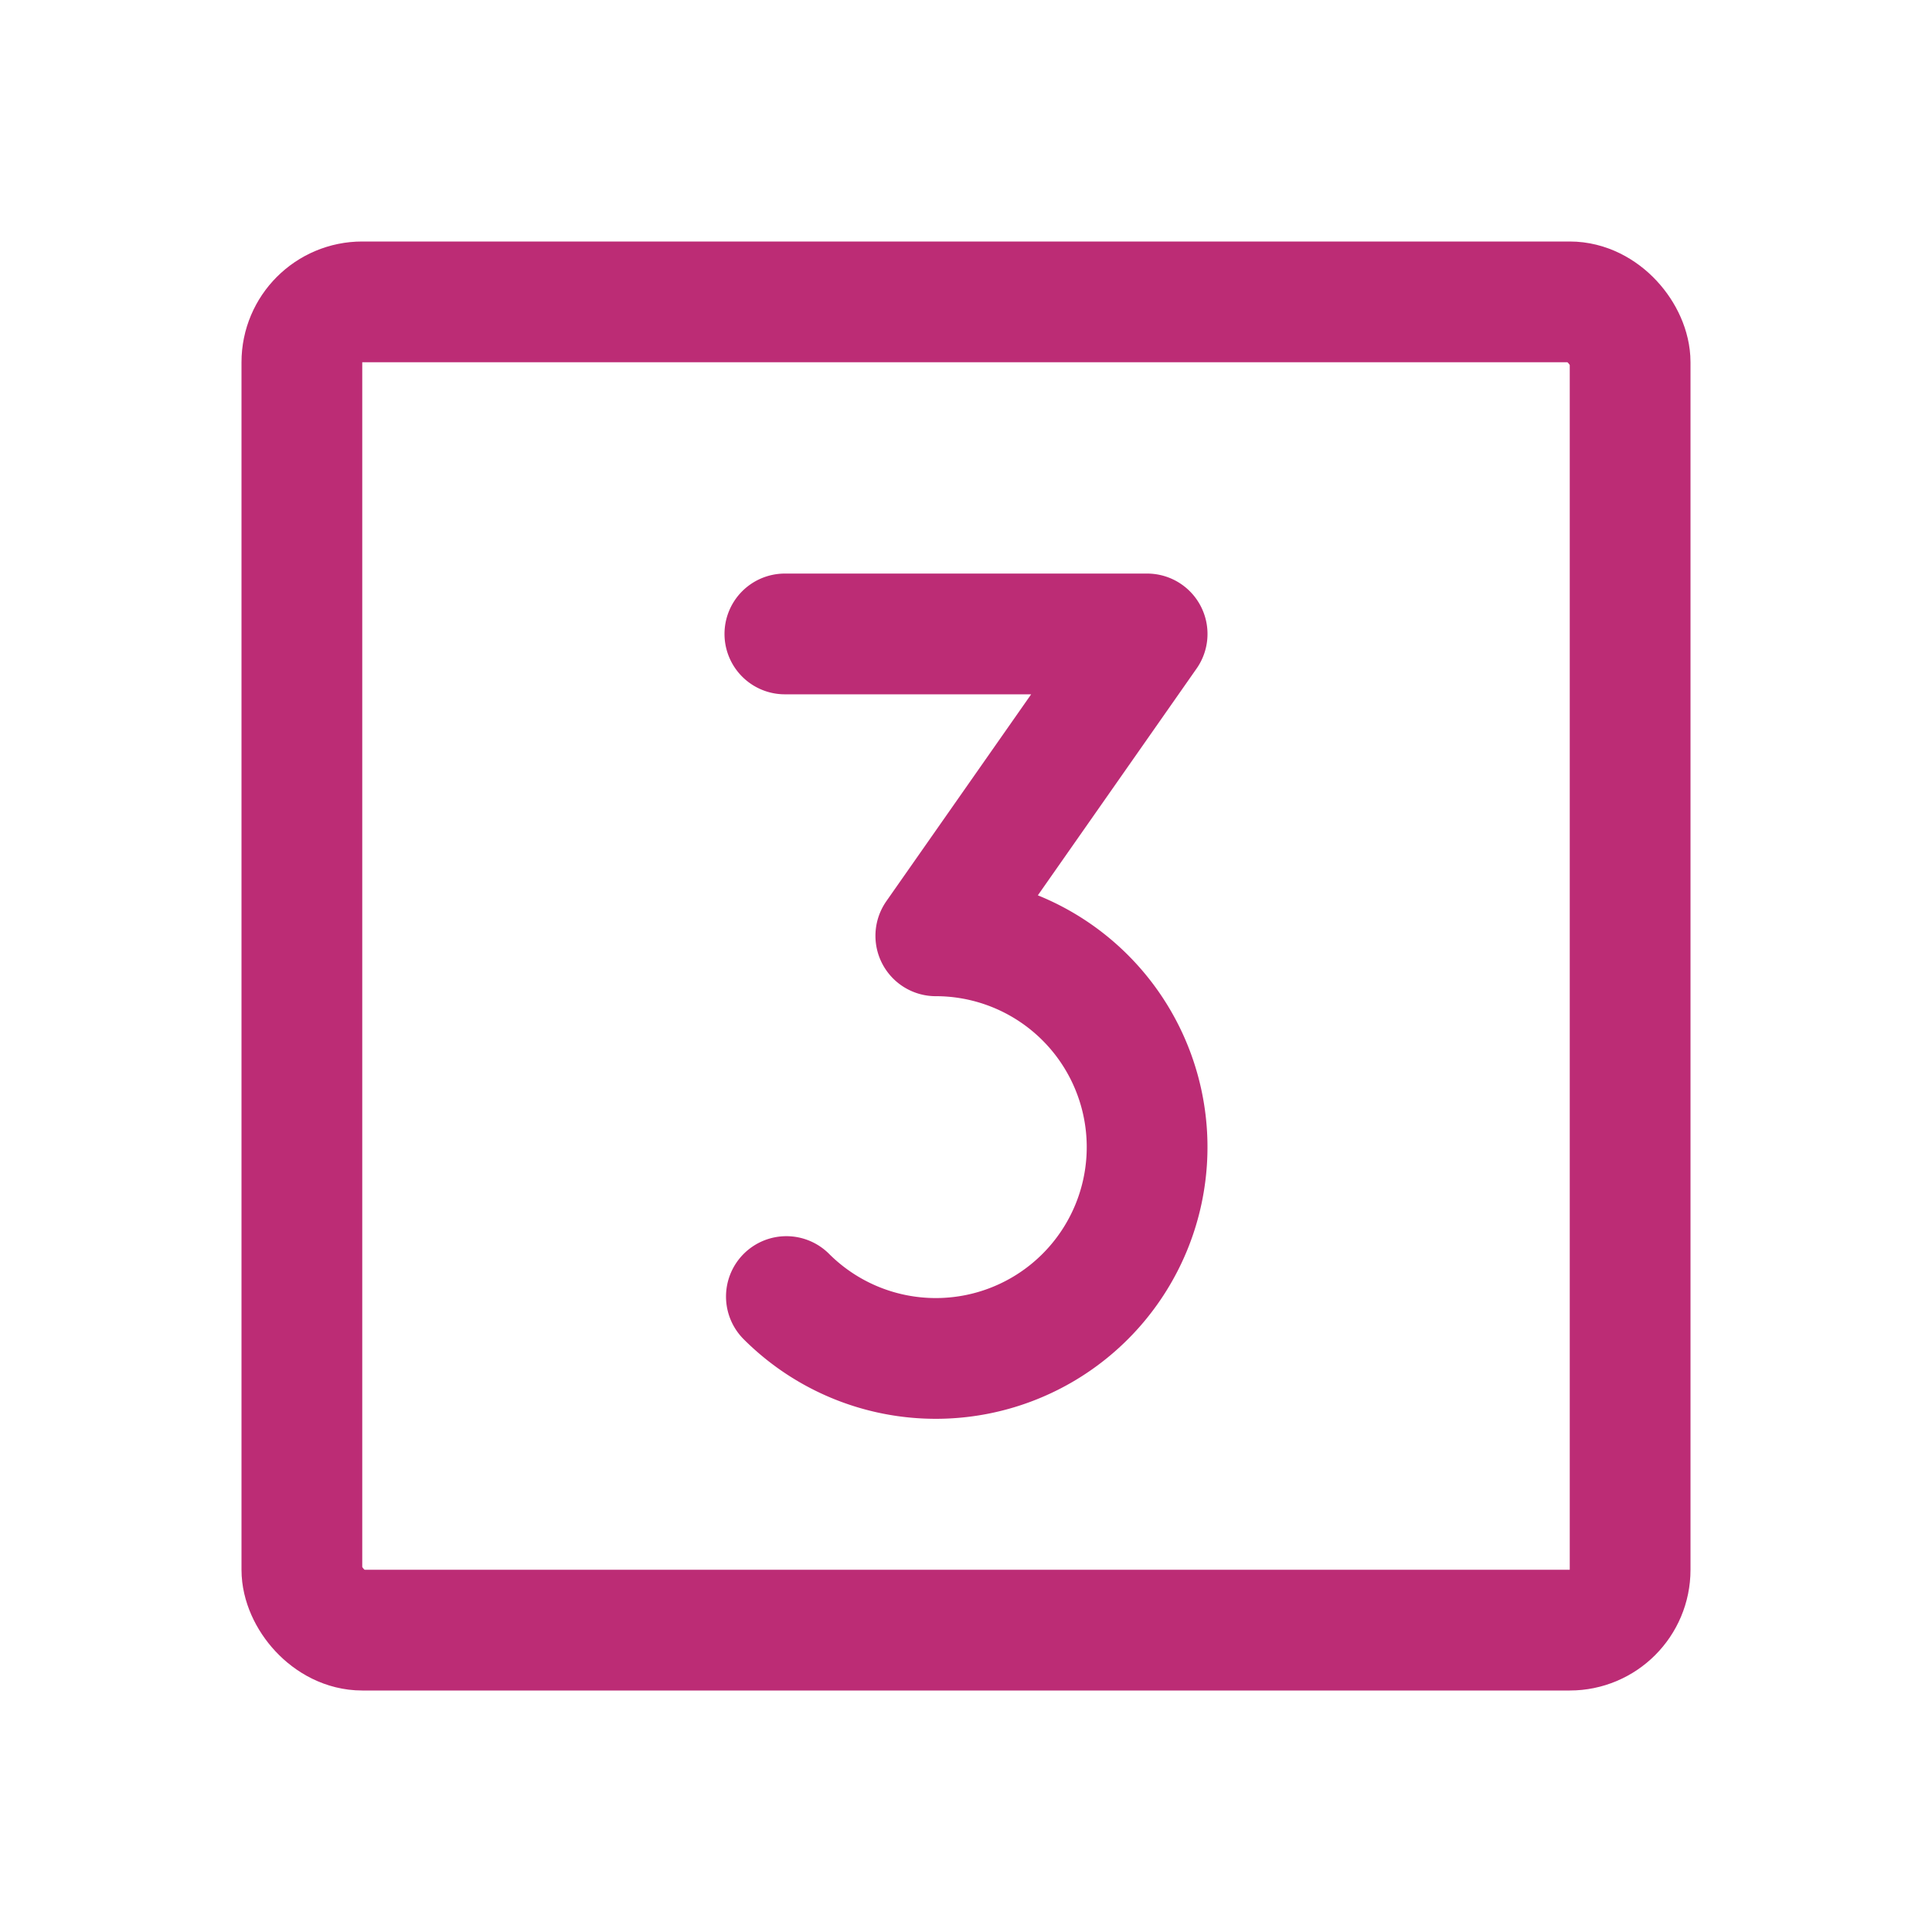
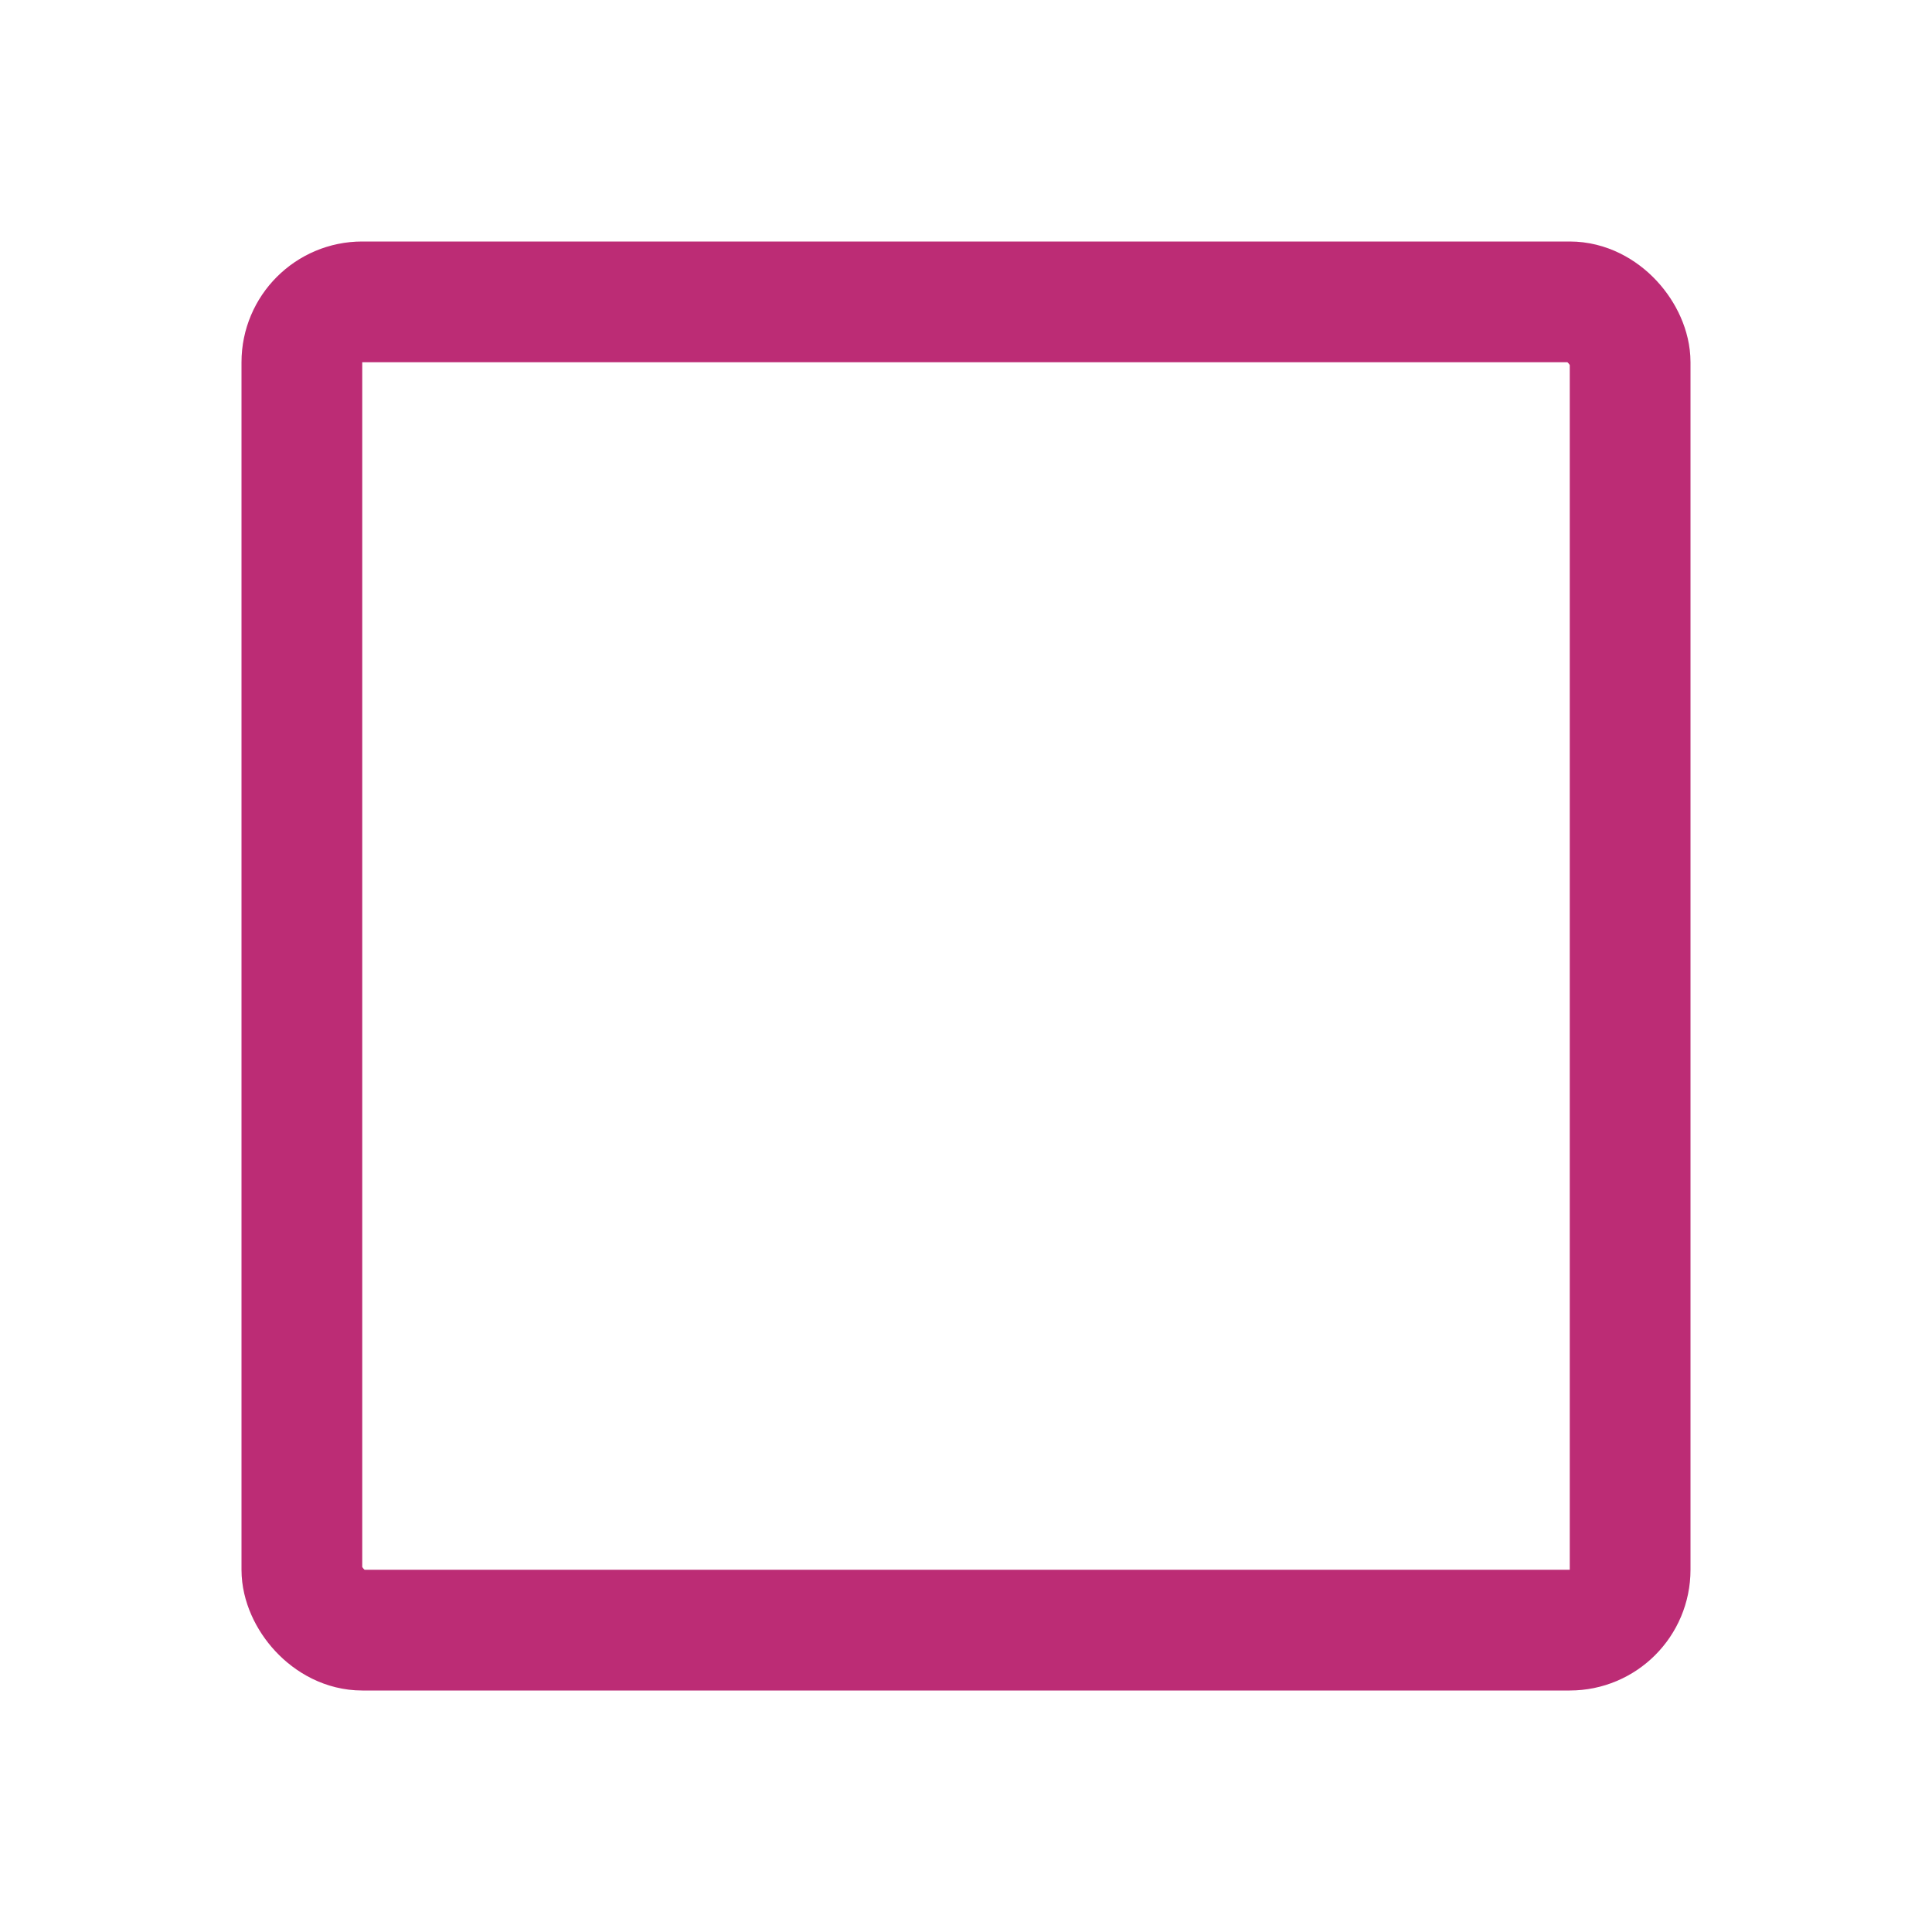
<svg xmlns="http://www.w3.org/2000/svg" viewBox="0 0 256 256">
-   <rect fill="none" height="256" width="256" />
-   <path d="M104,84h48l-28,40a28,28,0,1,1-19.8,47.8" fill="none" stroke="#bc2c75" stroke-linecap="round" stroke-linejoin="round" stroke-width="16px" original-stroke="#bc2c75" />
  <rect fill="none" height="176" rx="8" stroke="#bc2c75" stroke-linecap="round" stroke-linejoin="round" stroke-width="16px" width="176" x="40" y="40" original-stroke="#bc2c75" />
</svg>